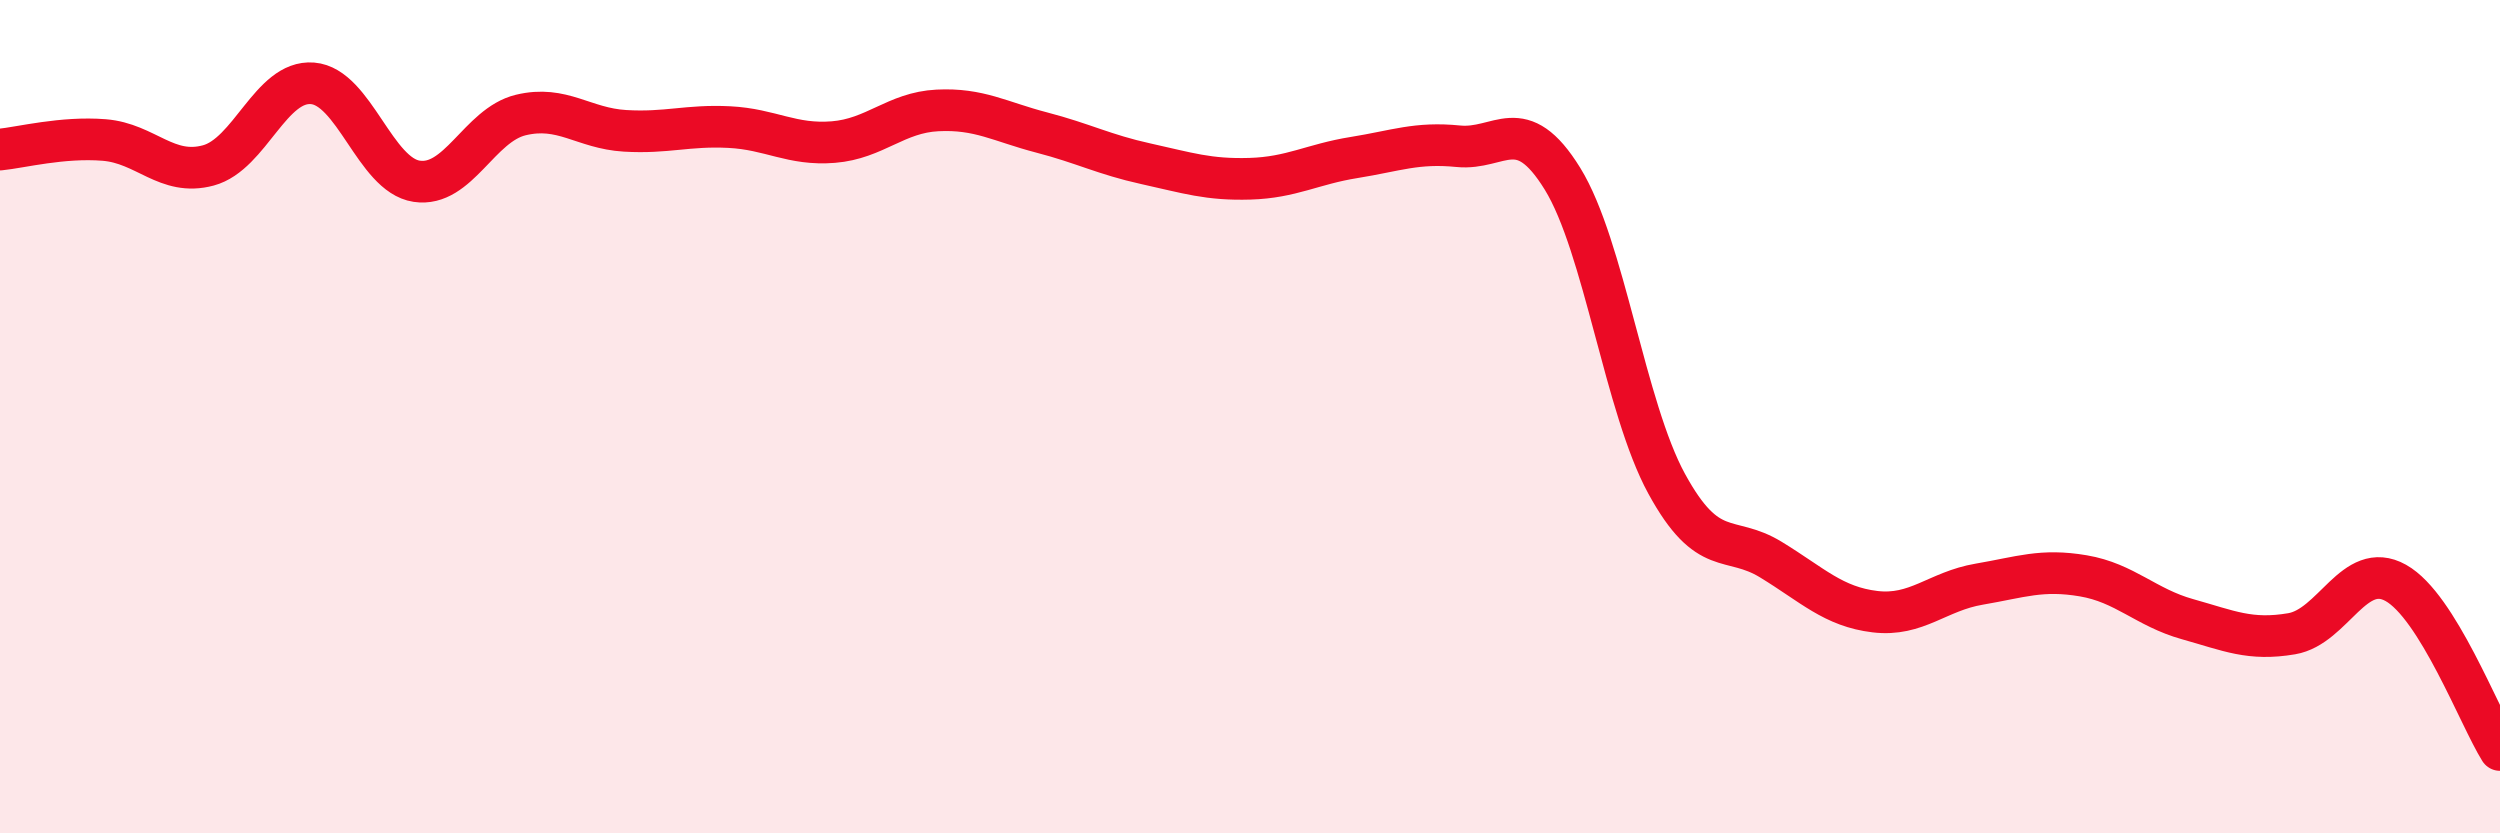
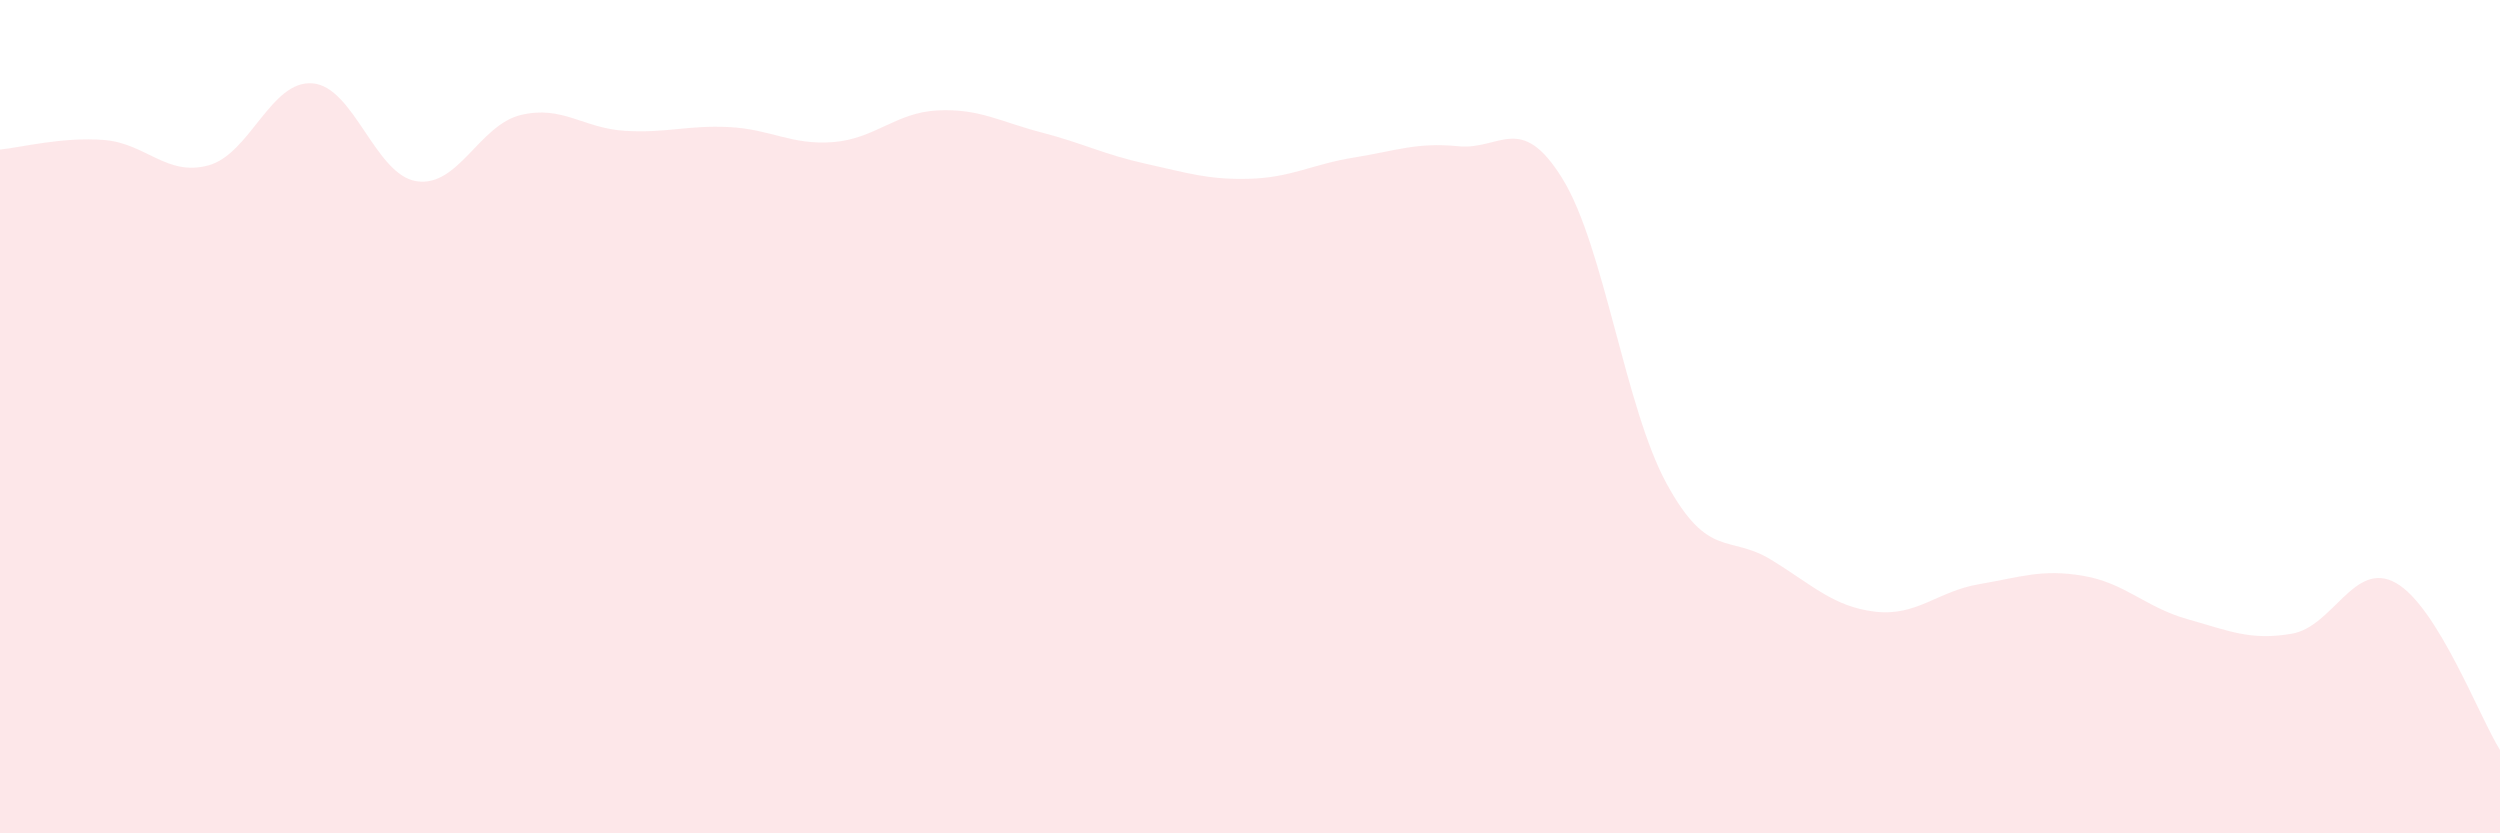
<svg xmlns="http://www.w3.org/2000/svg" width="60" height="20" viewBox="0 0 60 20">
  <path d="M 0,3.59 C 0.5,3.54 1.5,3.28 2.5,3.36 C 3.5,3.44 4,4.24 5,3.97 C 6,3.7 6.5,1.92 7.5,2 C 8.5,2.08 9,4.2 10,4.35 C 11,4.5 11.5,3 12.5,2.76 C 13.5,2.52 14,3.08 15,3.14 C 16,3.2 16.5,3 17.5,3.05 C 18.5,3.1 19,3.49 20,3.41 C 21,3.33 21.5,2.7 22.5,2.65 C 23.5,2.6 24,2.92 25,3.18 C 26,3.44 26.5,3.71 27.5,3.93 C 28.5,4.15 29,4.32 30,4.29 C 31,4.26 31.5,3.94 32.5,3.78 C 33.5,3.62 34,3.41 35,3.51 C 36,3.61 36.5,2.67 37.5,4.29 C 38.5,5.91 39,9.78 40,11.61 C 41,13.44 41.5,12.82 42.5,13.43 C 43.5,14.04 44,14.56 45,14.68 C 46,14.8 46.5,14.19 47.5,14.02 C 48.5,13.85 49,13.65 50,13.82 C 51,13.99 51.5,14.58 52.5,14.86 C 53.5,15.14 54,15.38 55,15.21 C 56,15.04 56.5,13.43 57.5,13.99 C 58.5,14.55 59.5,17.2 60,18L60 20L0 20Z" fill="#EB0A25" opacity="0.1" stroke-linecap="round" stroke-linejoin="round" />
-   <path d="M 0,3.59 C 0.5,3.54 1.5,3.28 2.5,3.36 C 3.5,3.44 4,4.24 5,3.97 C 6,3.7 6.5,1.92 7.5,2 C 8.5,2.08 9,4.2 10,4.35 C 11,4.5 11.5,3 12.5,2.76 C 13.5,2.52 14,3.08 15,3.14 C 16,3.2 16.5,3 17.5,3.05 C 18.5,3.1 19,3.49 20,3.41 C 21,3.33 21.5,2.7 22.5,2.65 C 23.5,2.6 24,2.92 25,3.18 C 26,3.44 26.5,3.71 27.5,3.93 C 28.5,4.15 29,4.32 30,4.29 C 31,4.26 31.5,3.94 32.5,3.78 C 33.5,3.62 34,3.41 35,3.51 C 36,3.61 36.5,2.67 37.5,4.29 C 38.5,5.91 39,9.78 40,11.61 C 41,13.44 41.5,12.82 42.5,13.43 C 43.5,14.04 44,14.56 45,14.68 C 46,14.8 46.5,14.19 47.5,14.02 C 48.5,13.85 49,13.65 50,13.82 C 51,13.99 51.5,14.58 52.5,14.86 C 53.5,15.14 54,15.38 55,15.21 C 56,15.04 56.5,13.43 57.5,13.99 C 58.5,14.55 59.5,17.2 60,18" stroke="#EB0A25" stroke-width="1" fill="none" stroke-linecap="round" stroke-linejoin="round" />
</svg>